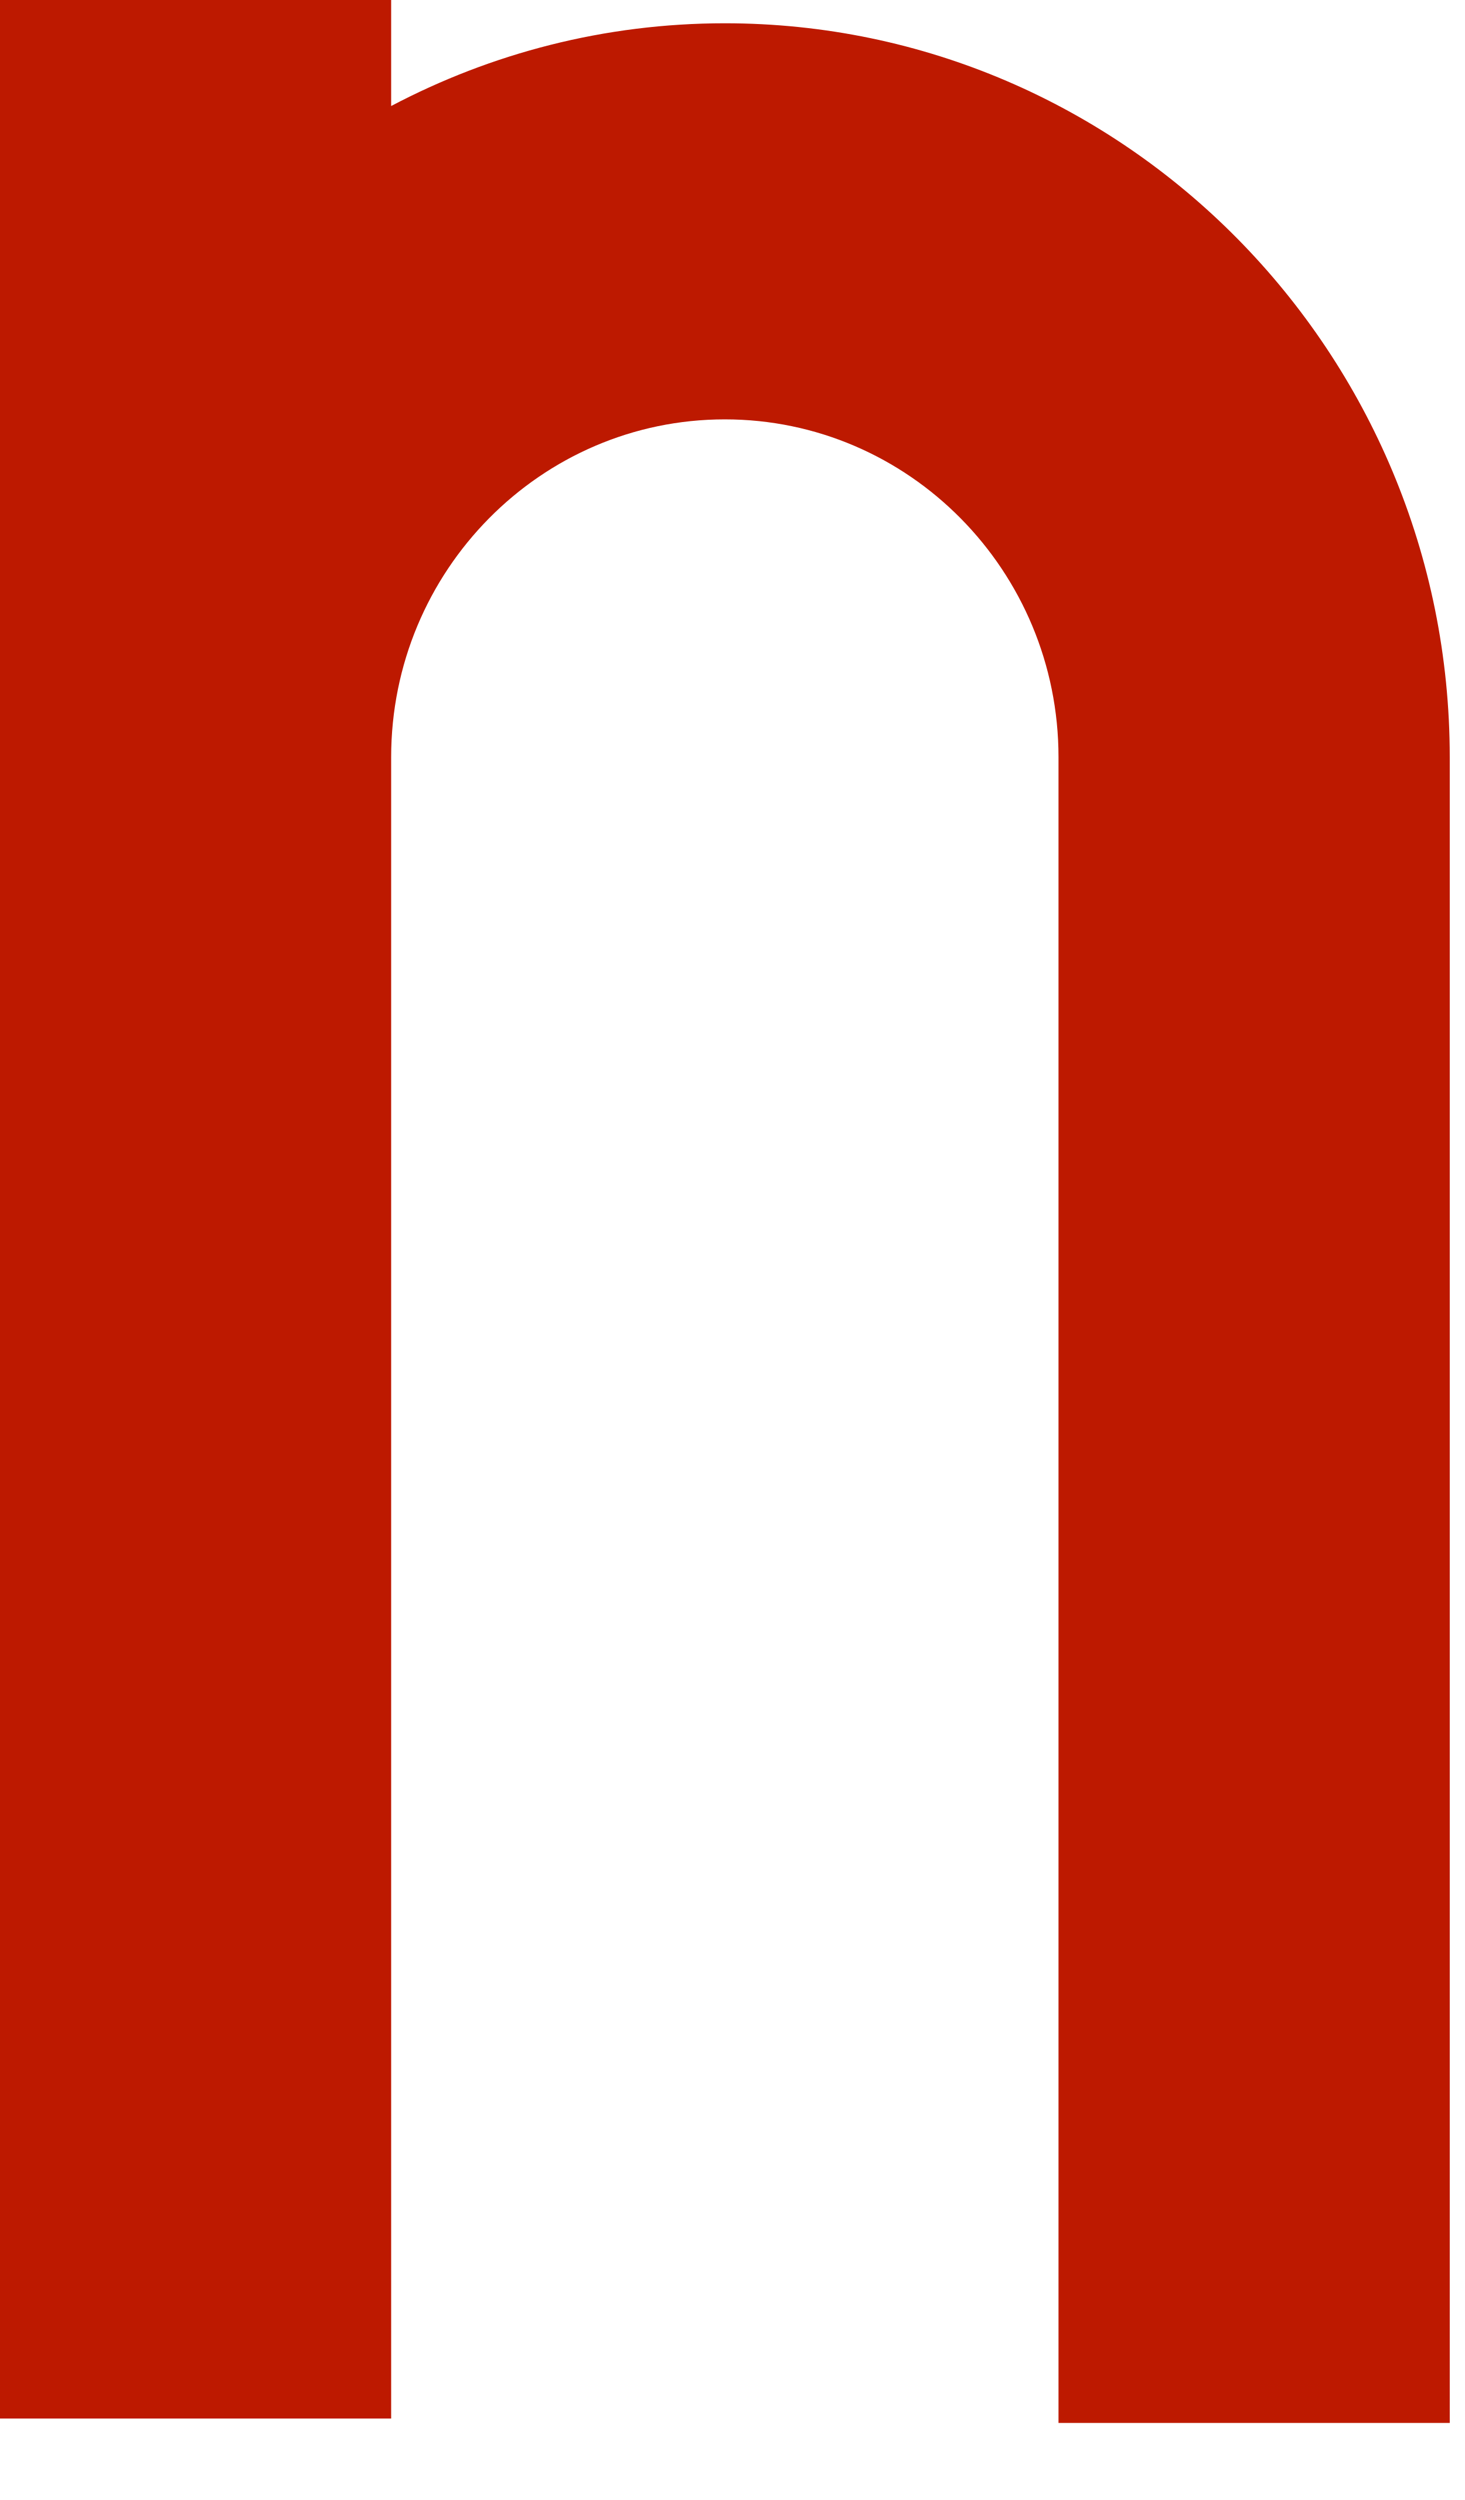
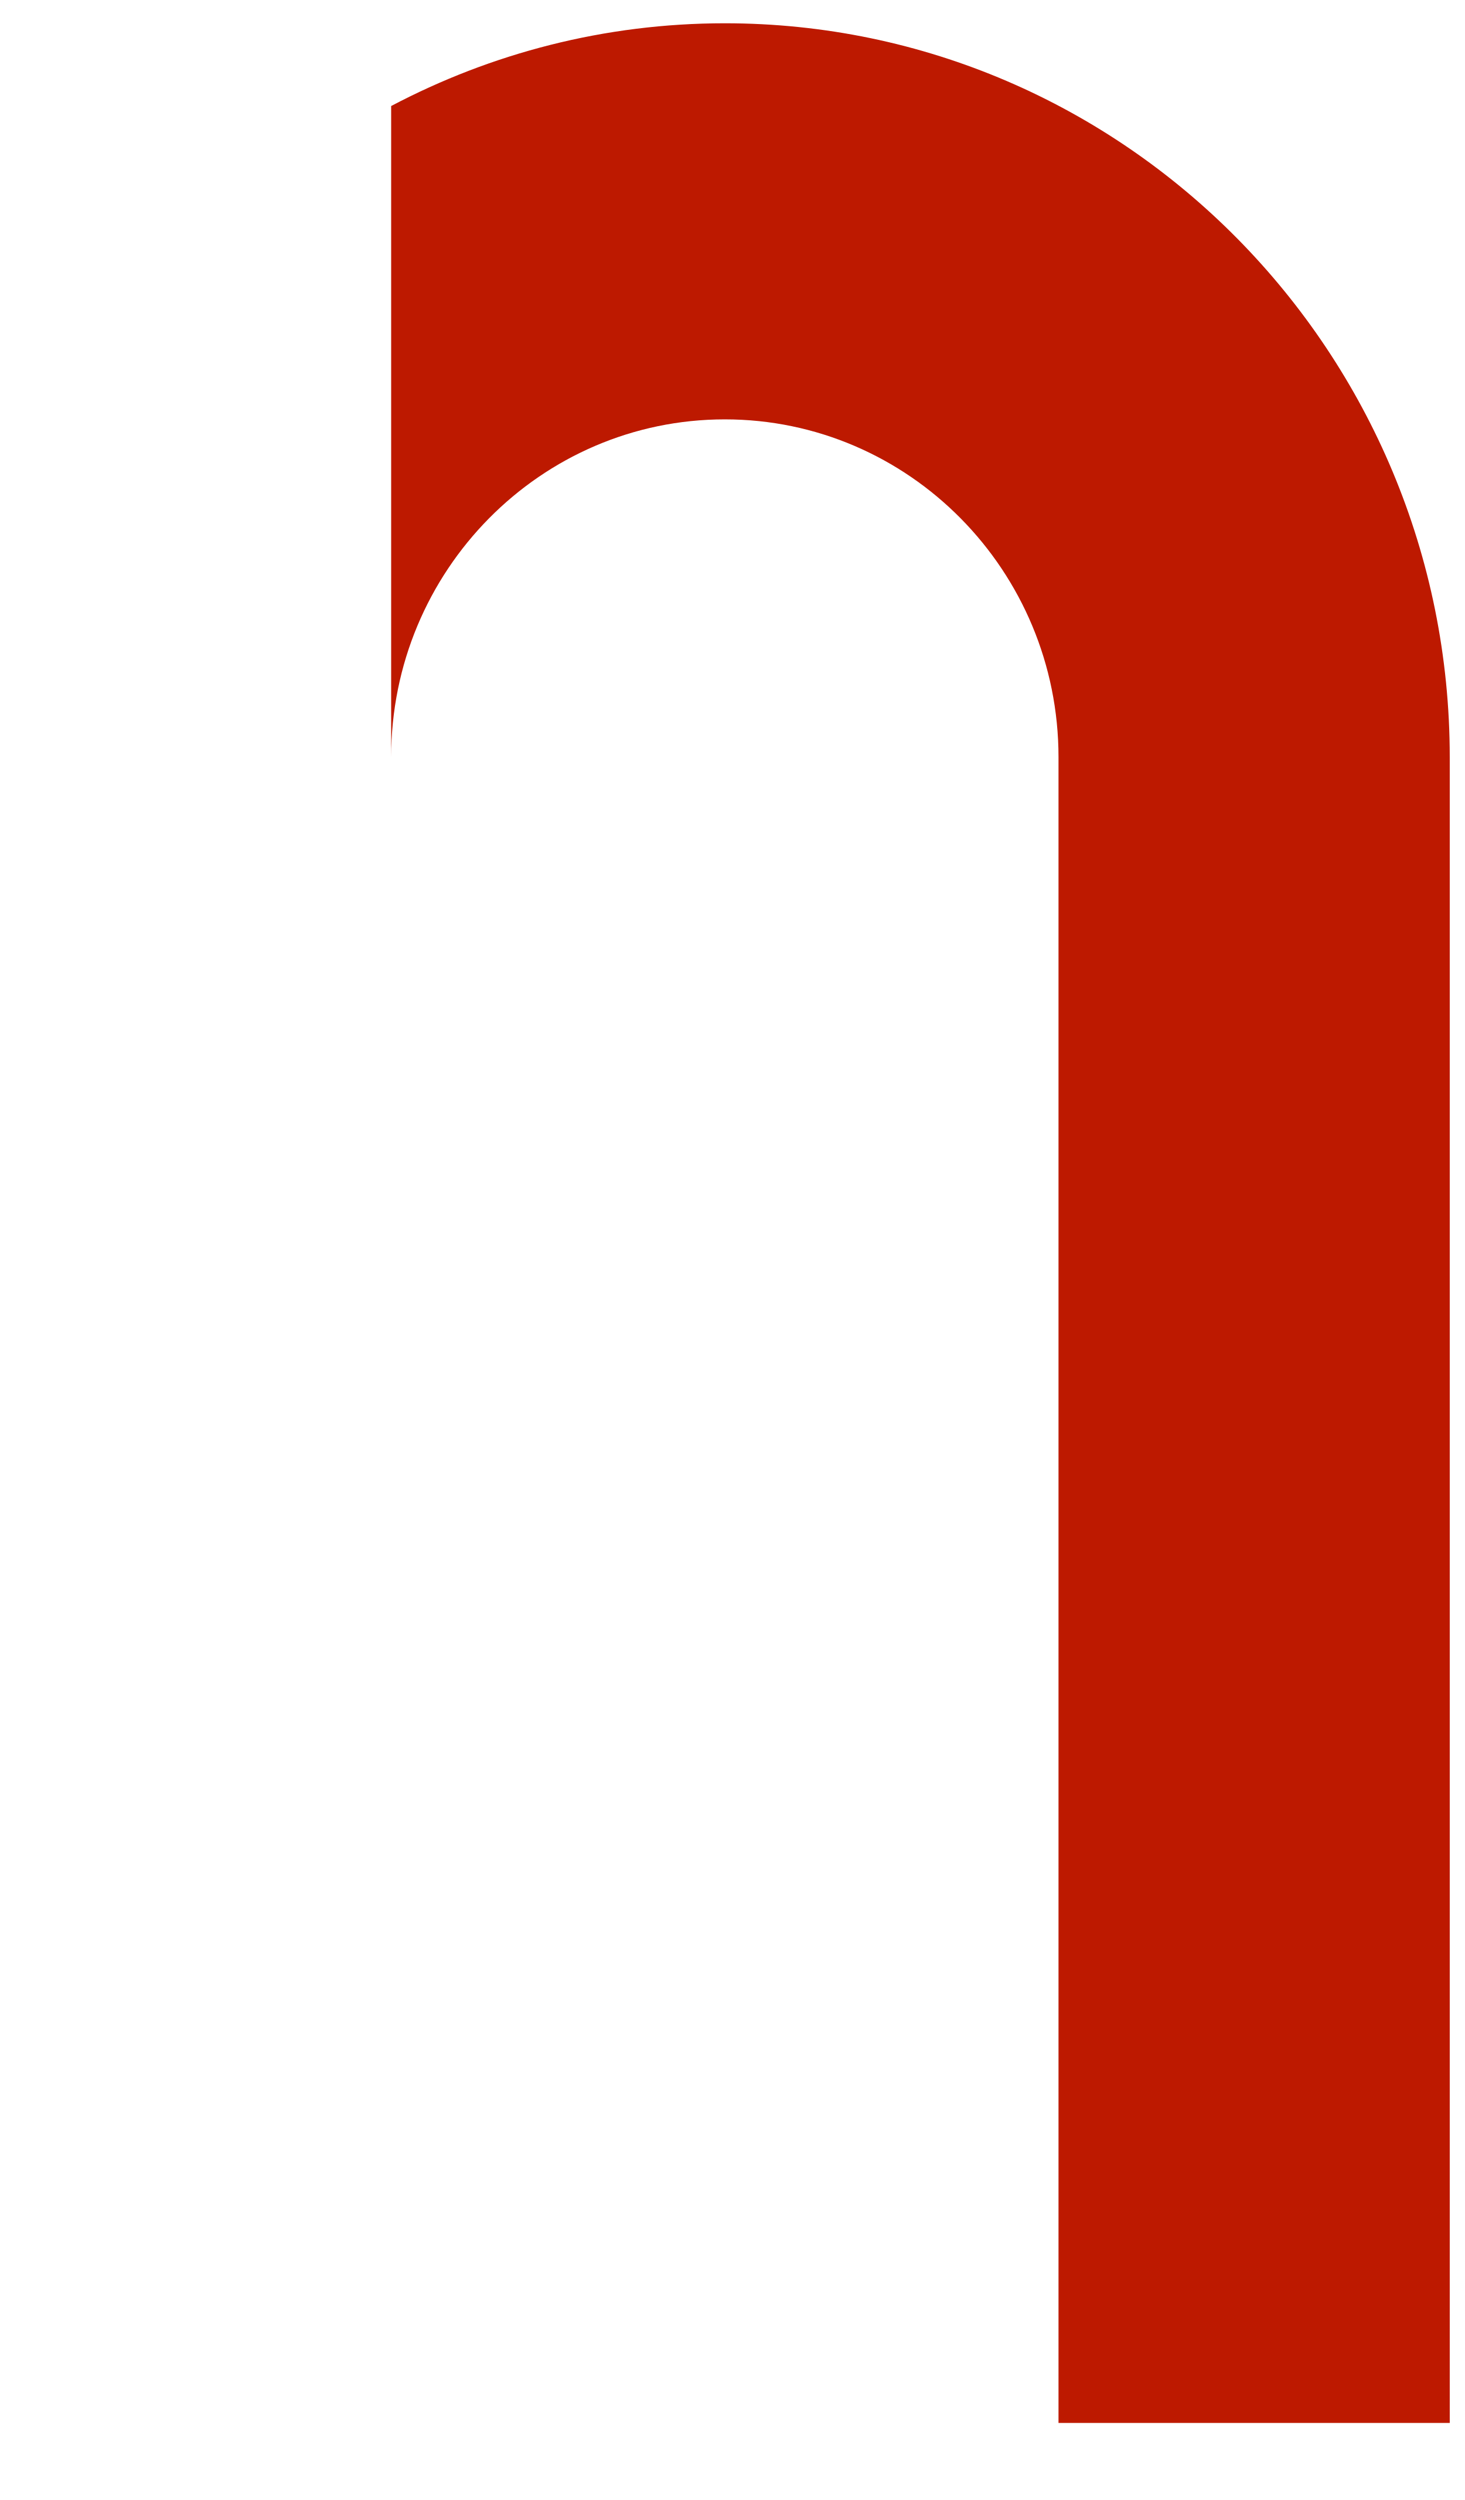
<svg xmlns="http://www.w3.org/2000/svg" fill="none" height="100%" overflow="visible" preserveAspectRatio="none" style="display: block;" viewBox="0 0 17 29" width="100%">
-   <path d="M8.411 0.27C7.015 0.27 5.698 0.619 4.539 1.23V0H0V28.057H4.539V8.784C4.539 6.622 6.275 4.865 8.411 4.865C10.547 4.865 12.283 6.622 12.283 8.784V28.108H16.823V8.784C16.823 4.089 13.05 0.27 8.411 0.27Z" fill="#BD1900" id="Vector" />
+   <path d="M8.411 0.27C7.015 0.27 5.698 0.619 4.539 1.23V0H0H4.539V8.784C4.539 6.622 6.275 4.865 8.411 4.865C10.547 4.865 12.283 6.622 12.283 8.784V28.108H16.823V8.784C16.823 4.089 13.05 0.27 8.411 0.27Z" fill="#BD1900" id="Vector" />
</svg>